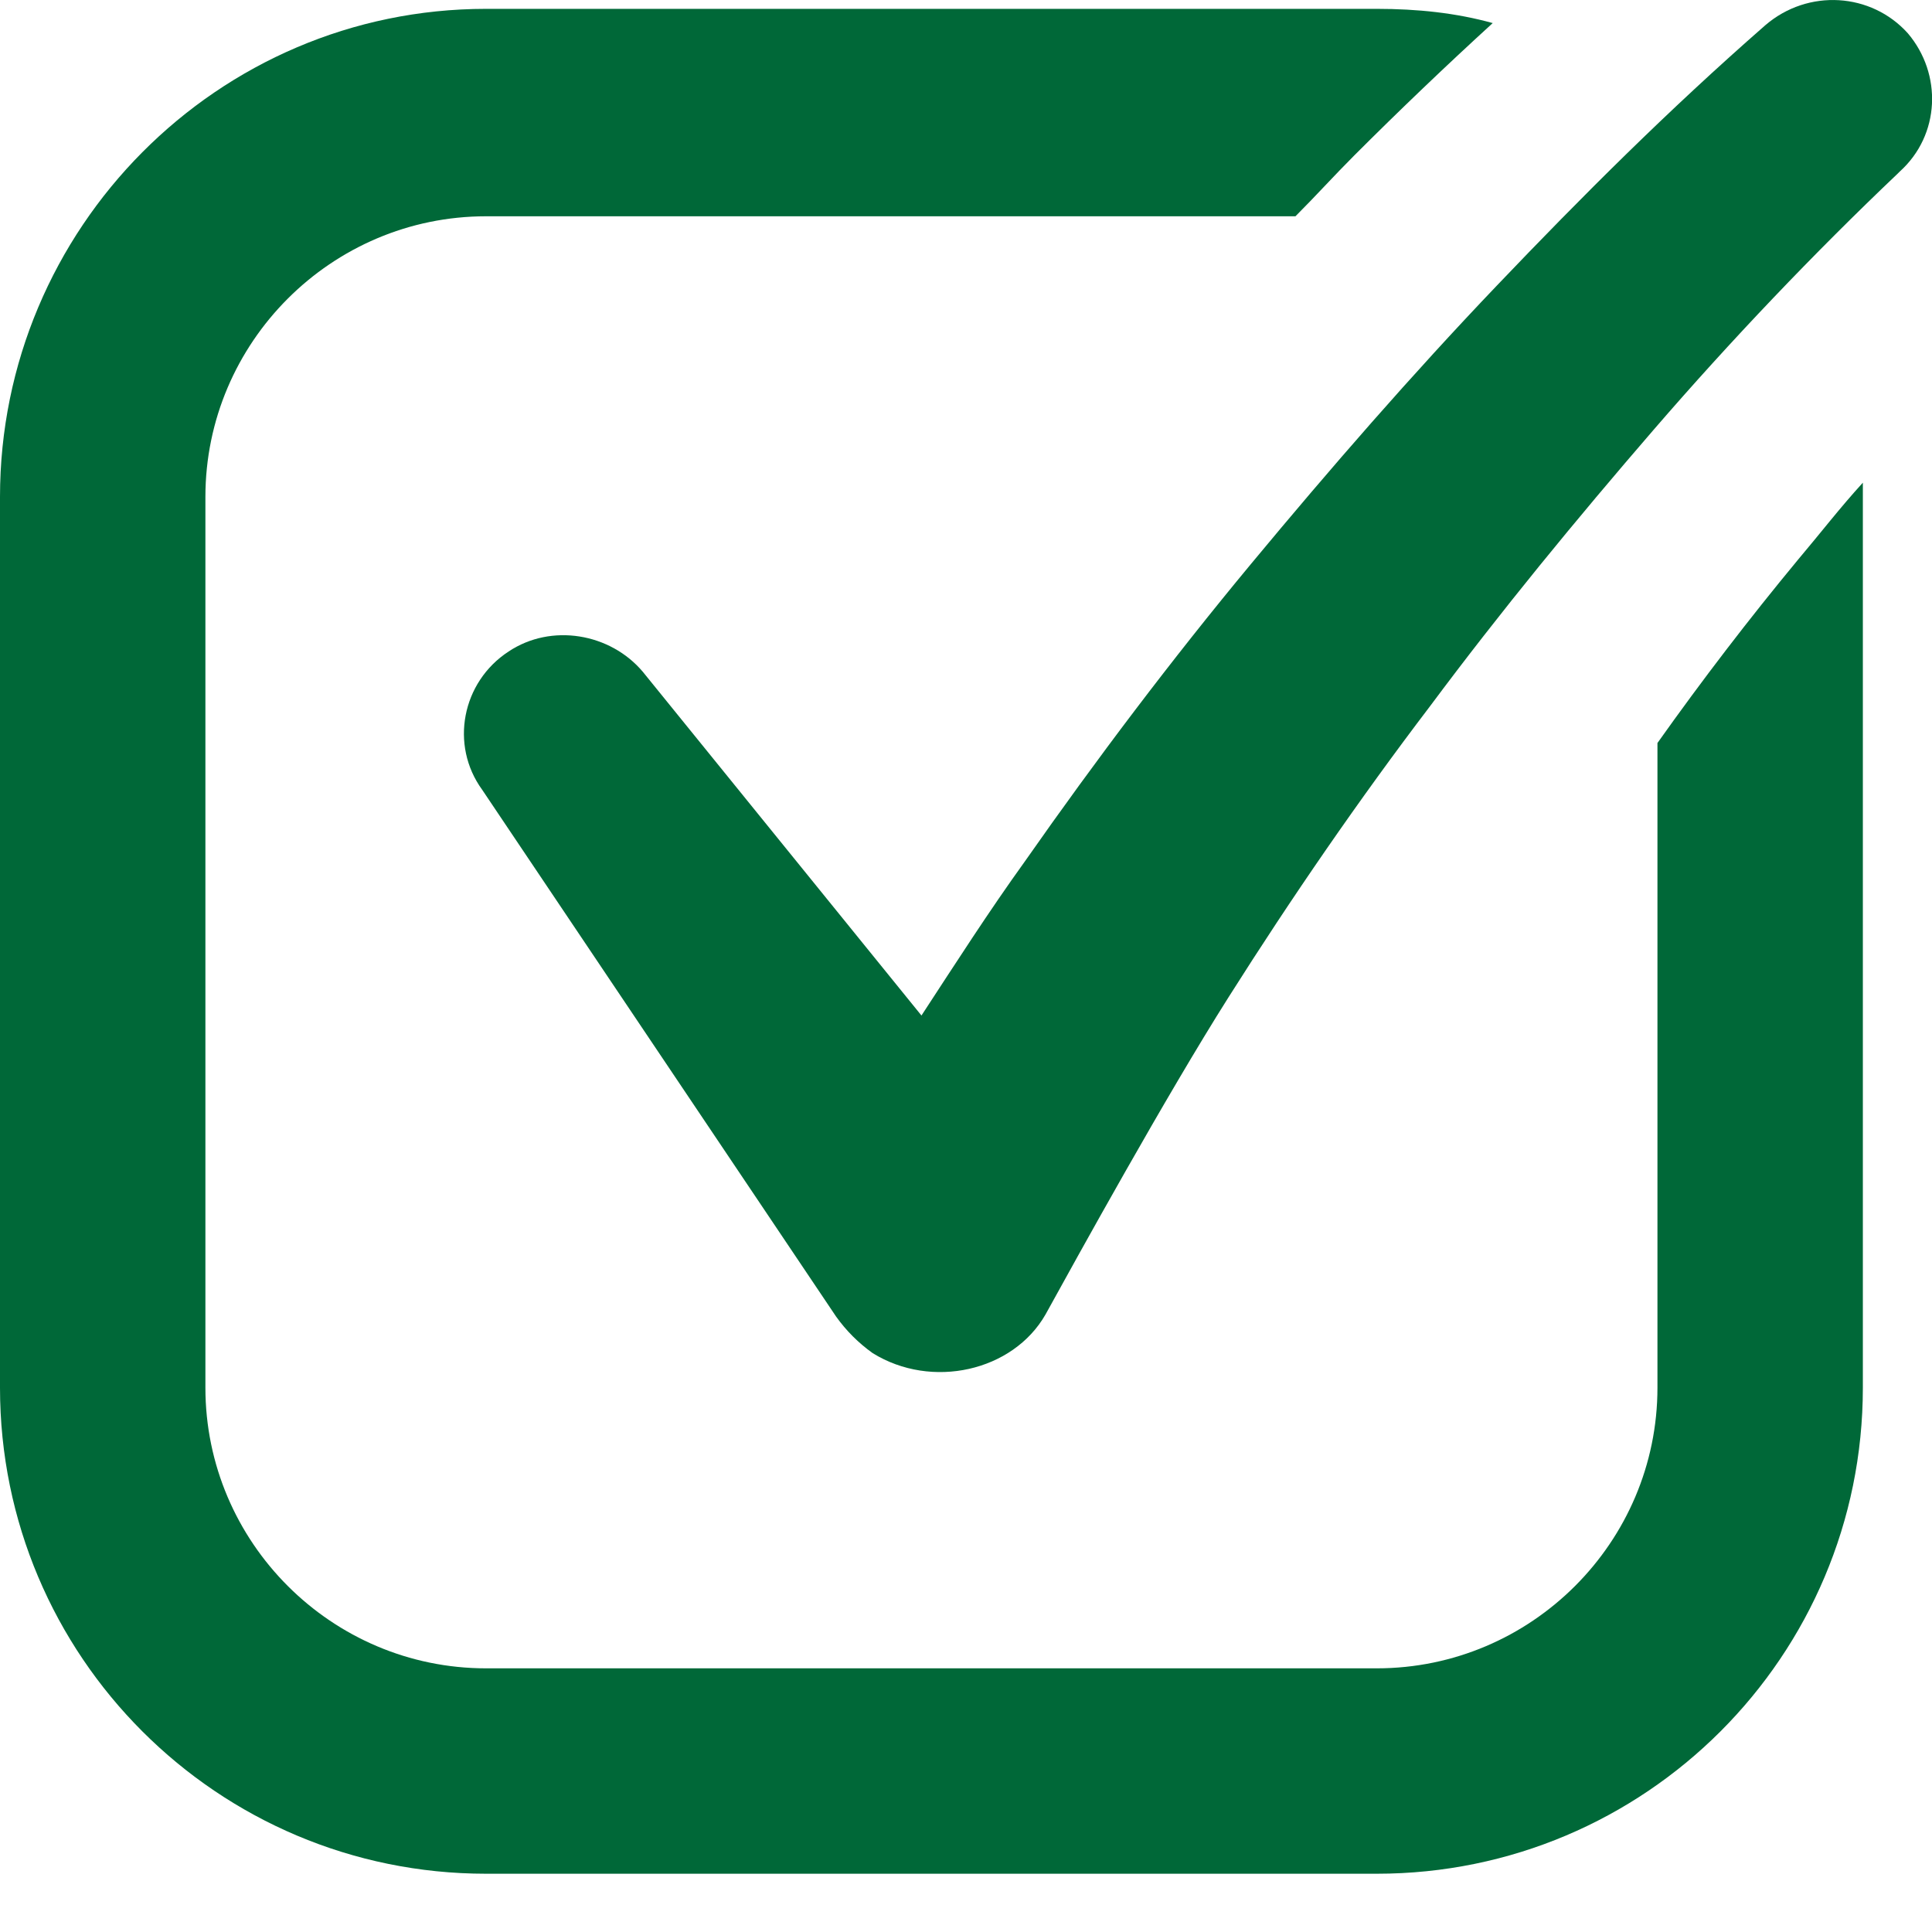
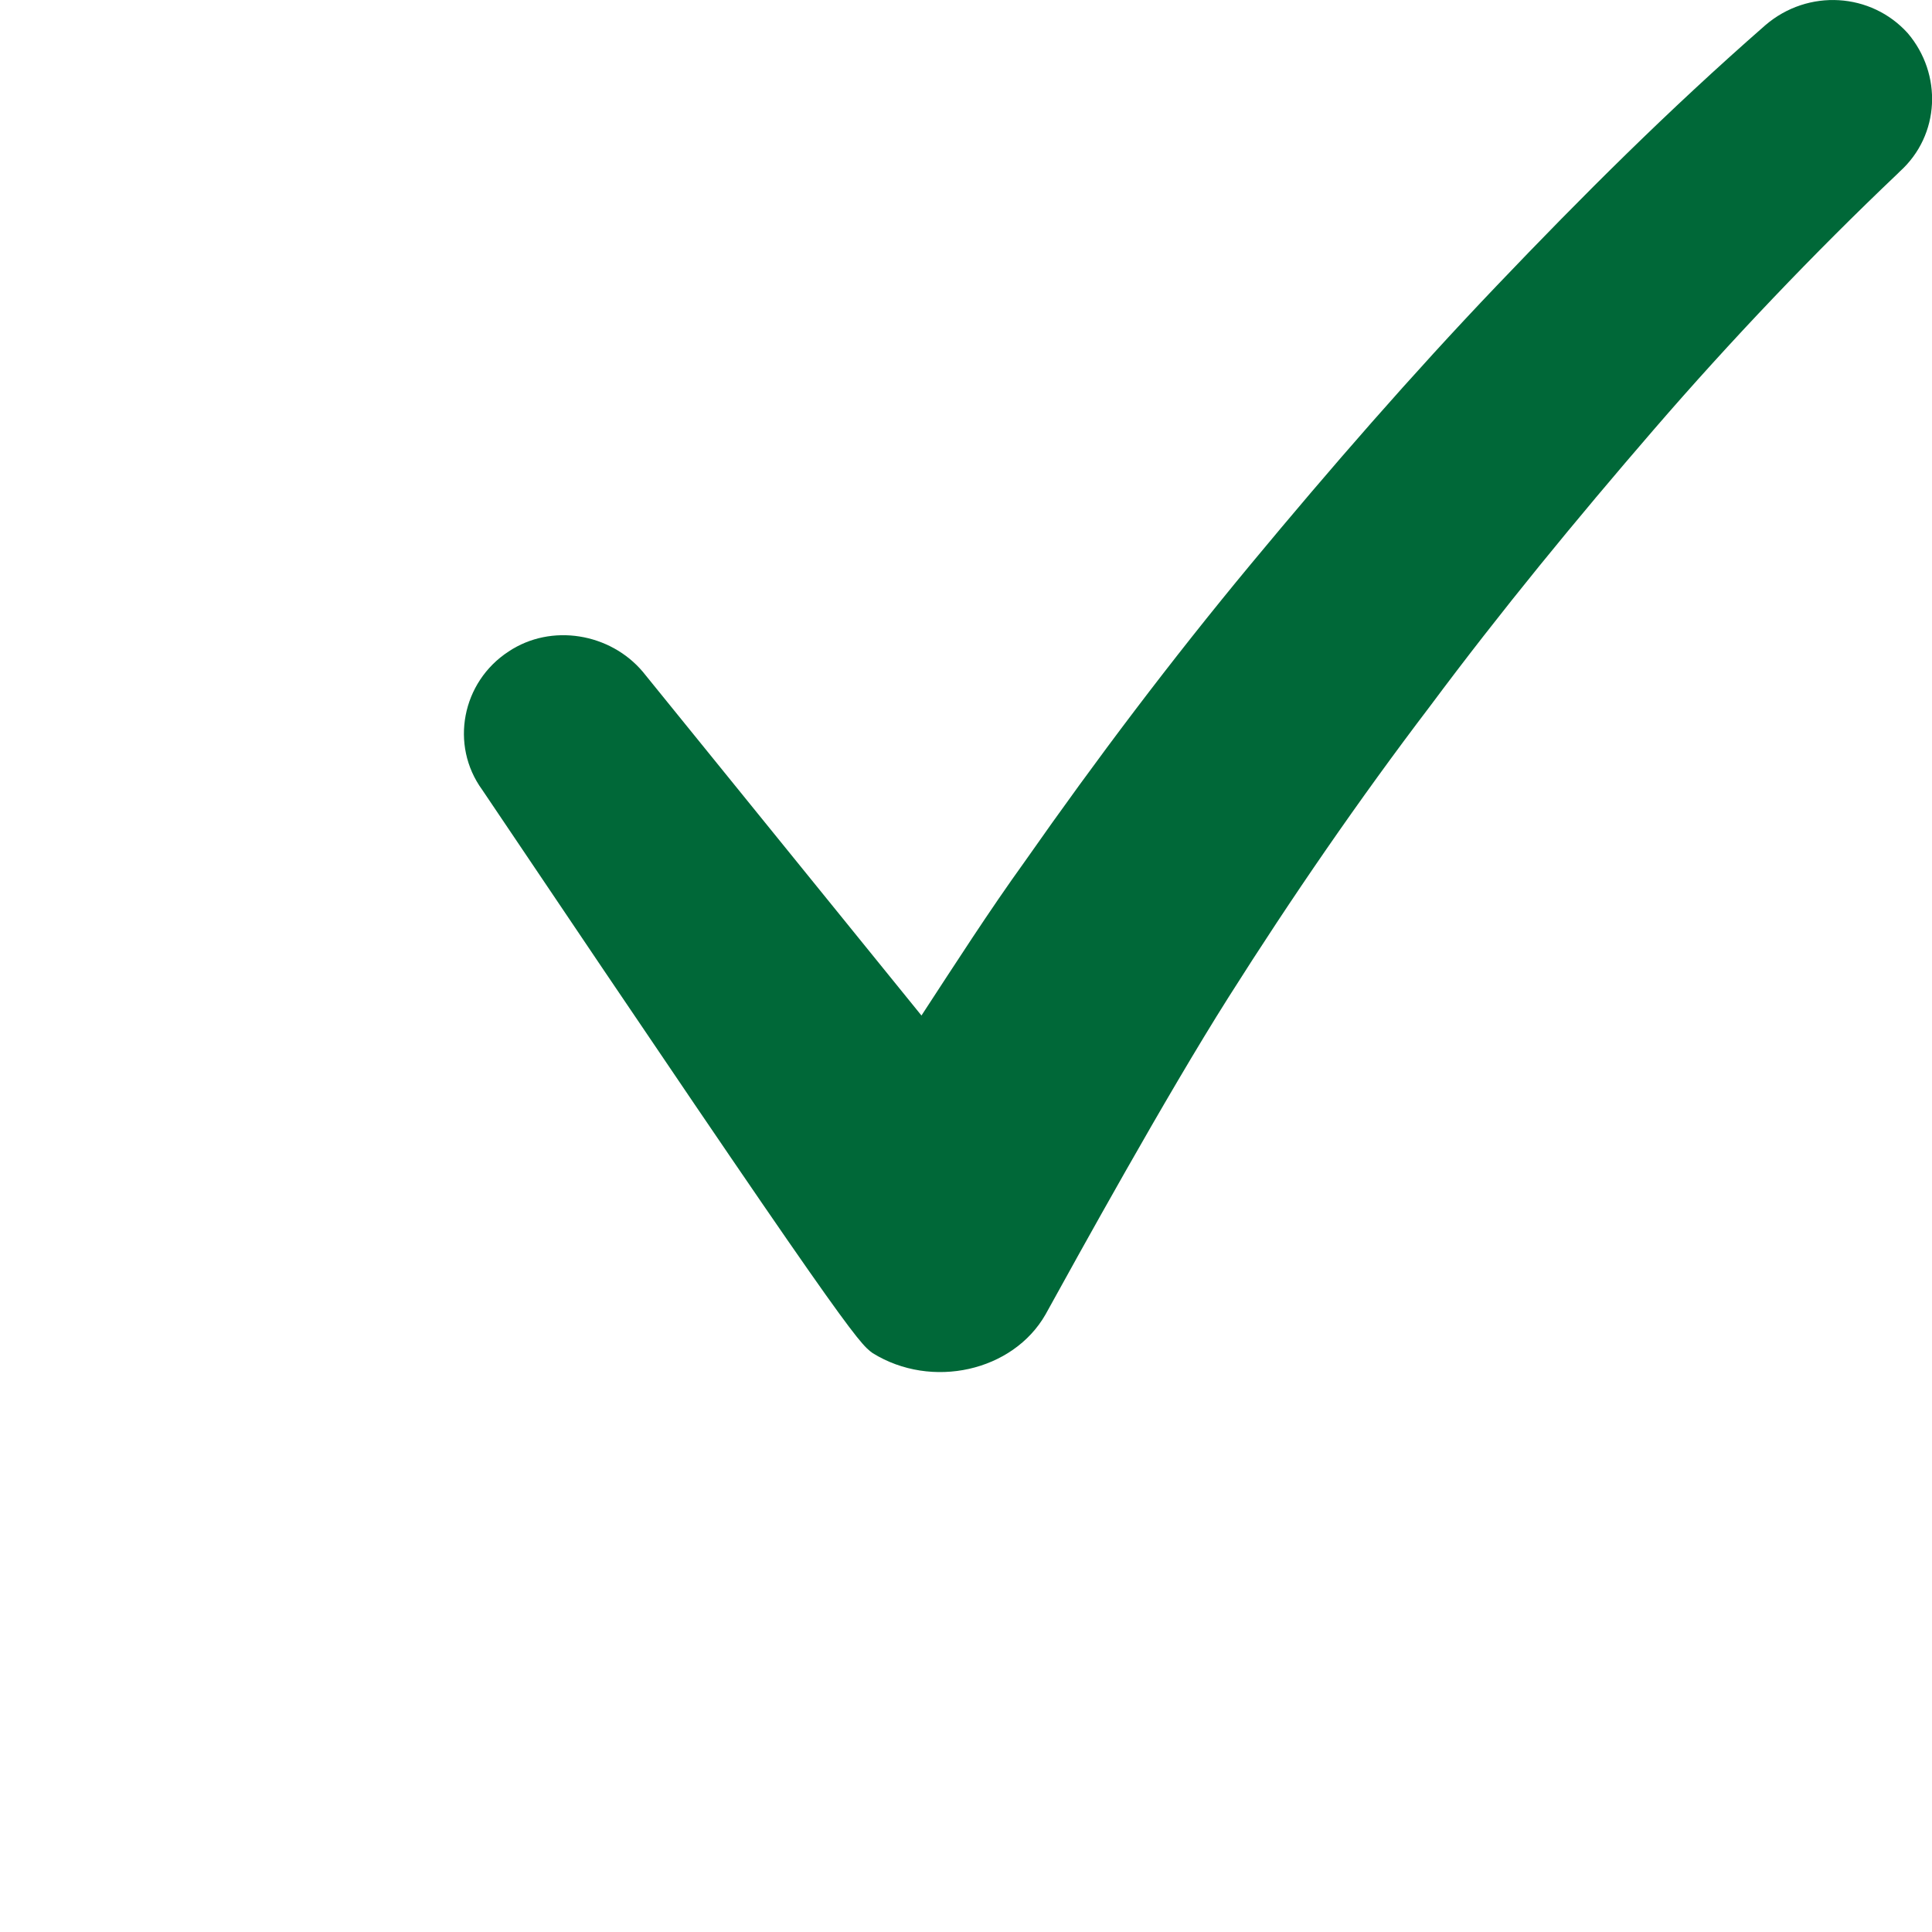
<svg xmlns="http://www.w3.org/2000/svg" width="19" height="19" viewBox="0 0 19 19" fill="none">
-   <path d="M17.68 5.507C17.2 6.087 16.74 6.687 16.3 7.307V13.647C16.3 15.167 15.06 16.407 13.54 16.407H4.78C3.26 16.407 2.02 15.167 2.02 13.647V4.887C2.02 3.367 3.26 2.127 4.78 2.127H12.74C12.94 1.927 13.12 1.727 13.32 1.527C13.76 1.087 14.22 0.647 14.68 0.227C14.32 0.127 13.94 0.087 13.54 0.087H4.78C2.14 0.087 0 2.247 0 4.887V13.647C0 16.287 2.14 18.427 4.78 18.427H13.54C16.18 18.427 18.32 16.287 18.32 13.647V4.887C18.32 4.847 18.32 4.787 18.32 4.747C18.1 4.987 17.9 5.247 17.68 5.507Z" fill="#006838" />
-   <path d="M18.762 0.327C18.402 -0.073 17.782 -0.113 17.362 0.247C16.402 1.087 15.562 1.927 14.722 2.807C13.882 3.687 13.082 4.607 12.302 5.547C11.522 6.487 10.782 7.467 10.082 8.467C9.722 8.967 9.402 9.467 9.062 9.987L6.322 6.607C6.002 6.227 5.422 6.127 5.002 6.407C4.542 6.707 4.422 7.327 4.742 7.767L8.222 12.947C8.322 13.087 8.442 13.207 8.582 13.307C9.162 13.667 9.962 13.487 10.282 12.927C10.602 12.347 11.462 10.787 12.082 9.807C12.702 8.827 13.362 7.867 14.062 6.947C14.762 6.007 15.502 5.107 16.262 4.227C17.022 3.347 17.842 2.487 18.663 1.707L18.683 1.687C19.082 1.327 19.102 0.727 18.762 0.327Z" fill="#006838" />
+   <path d="M18.762 0.327C18.402 -0.073 17.782 -0.113 17.362 0.247C16.402 1.087 15.562 1.927 14.722 2.807C13.882 3.687 13.082 4.607 12.302 5.547C11.522 6.487 10.782 7.467 10.082 8.467C9.722 8.967 9.402 9.467 9.062 9.987L6.322 6.607C6.002 6.227 5.422 6.127 5.002 6.407C4.542 6.707 4.422 7.327 4.742 7.767C8.322 13.087 8.442 13.207 8.582 13.307C9.162 13.667 9.962 13.487 10.282 12.927C10.602 12.347 11.462 10.787 12.082 9.807C12.702 8.827 13.362 7.867 14.062 6.947C14.762 6.007 15.502 5.107 16.262 4.227C17.022 3.347 17.842 2.487 18.663 1.707L18.683 1.687C19.082 1.327 19.102 0.727 18.762 0.327Z" fill="#006838" />
</svg>